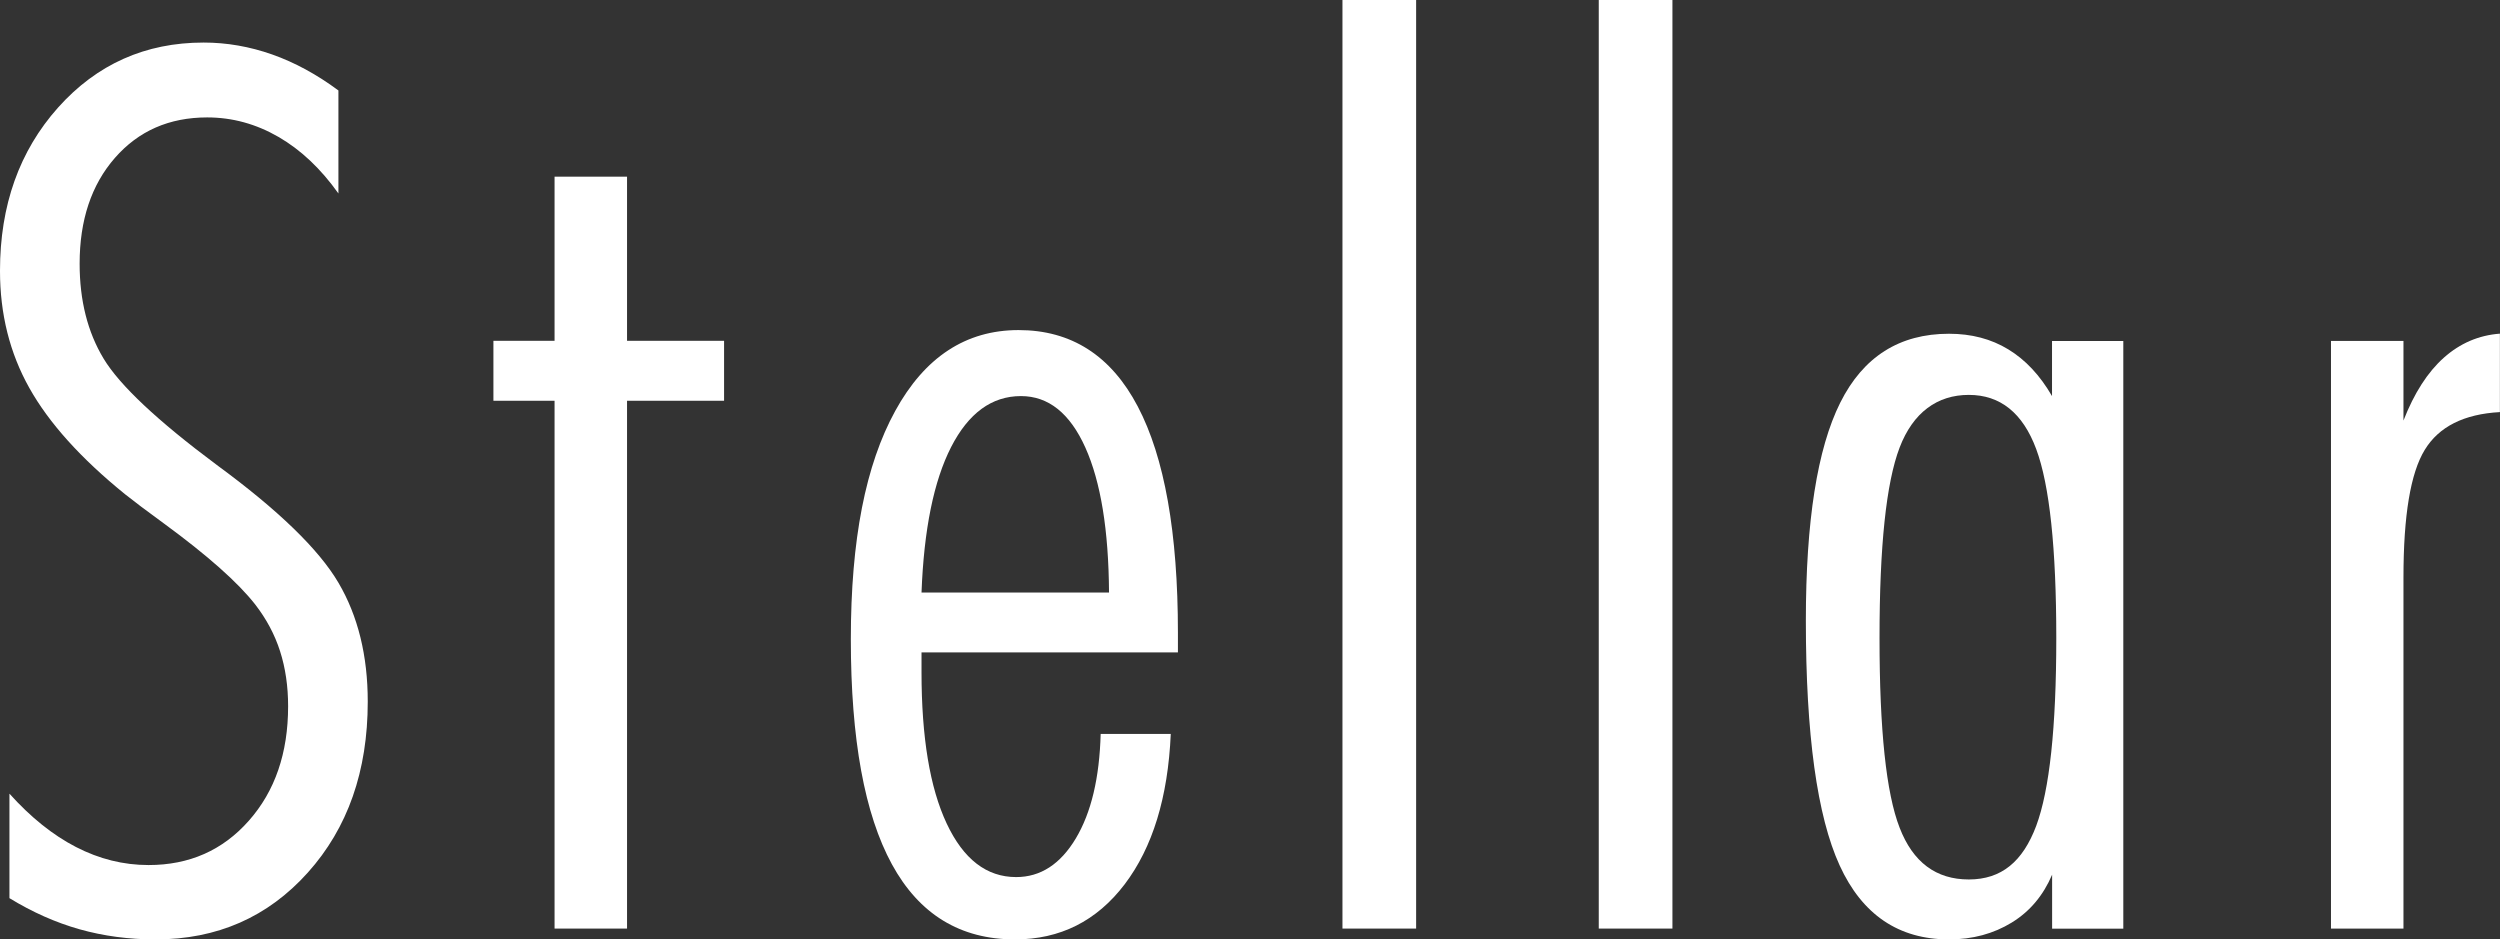
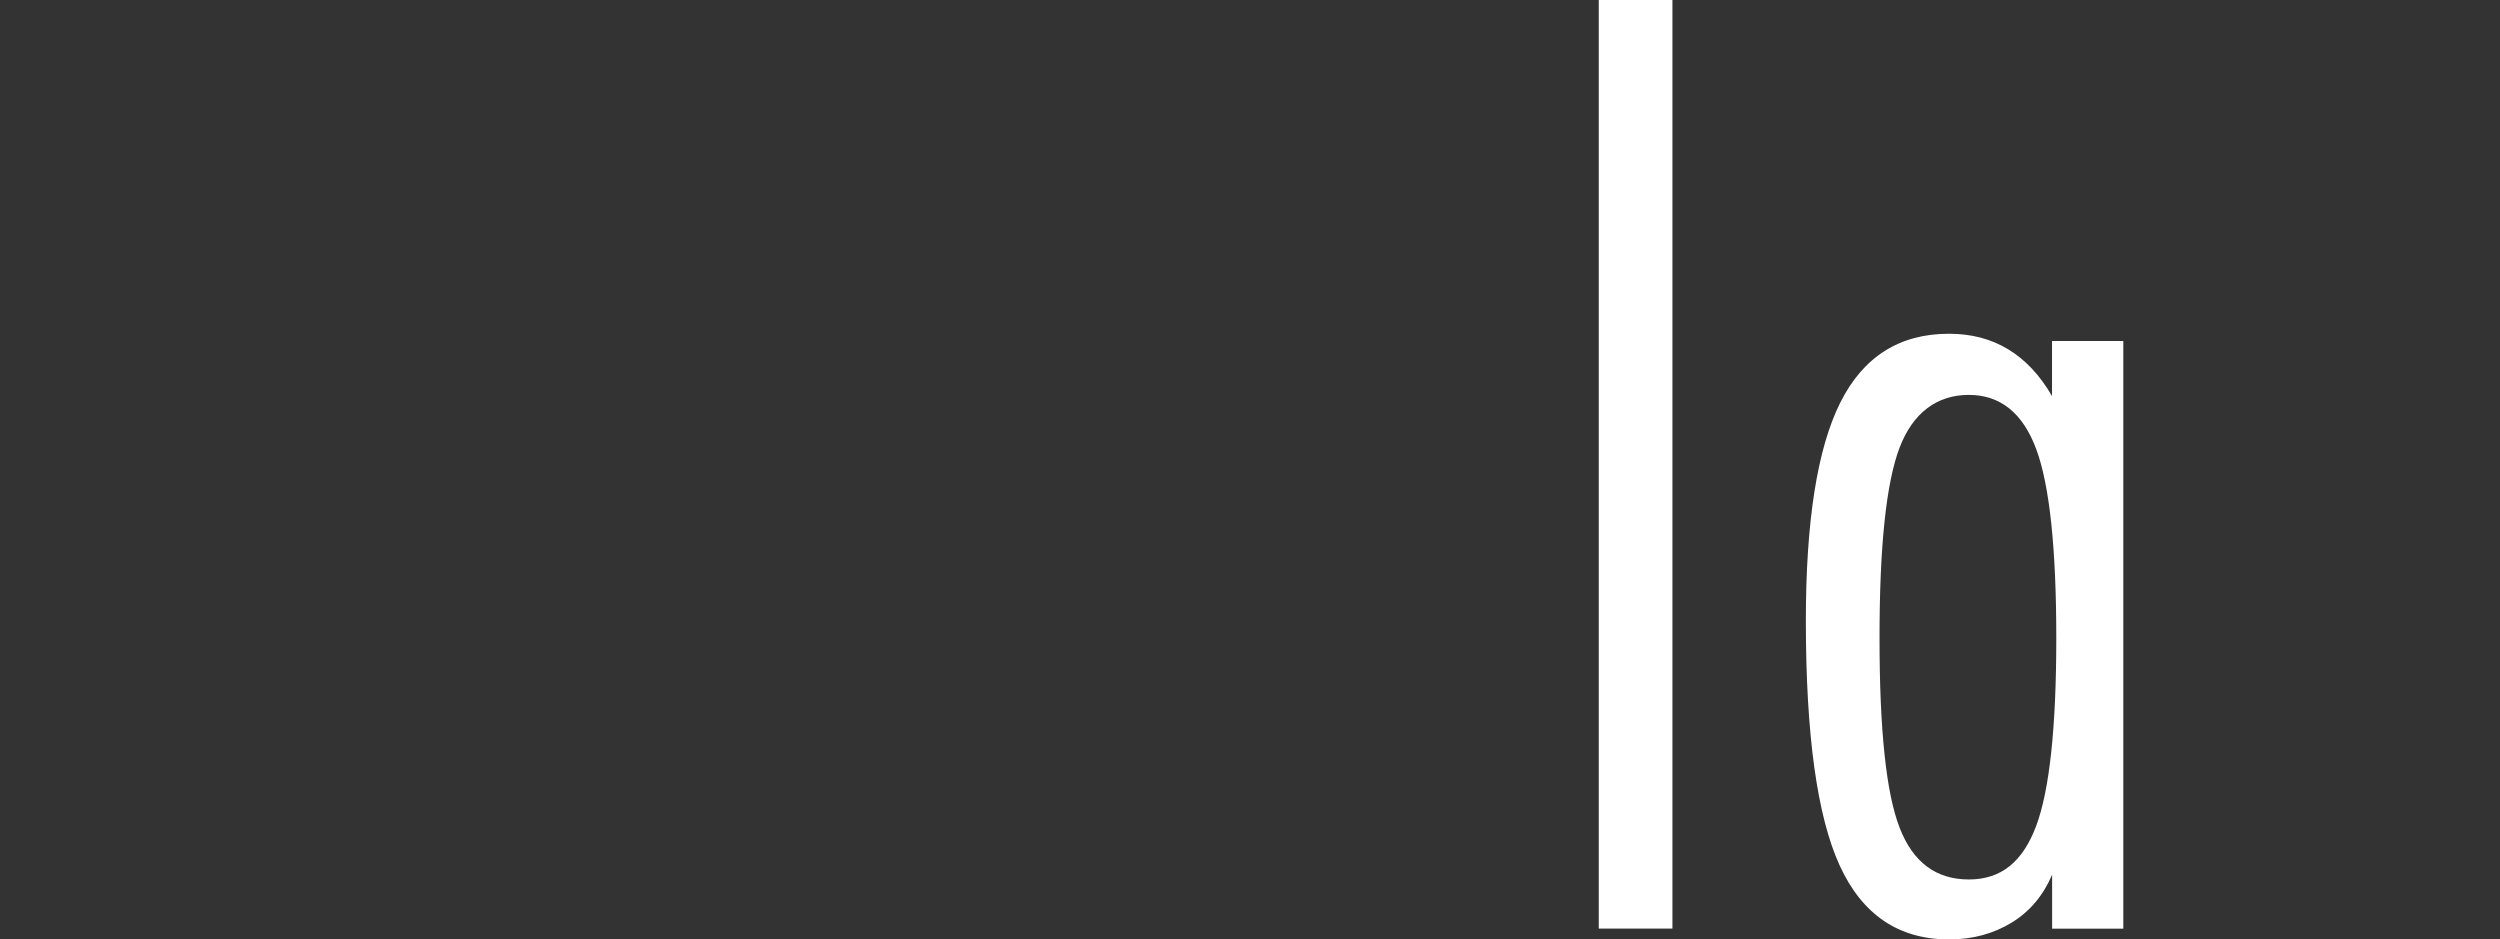
<svg xmlns="http://www.w3.org/2000/svg" id="_レイヤー_2" data-name="レイヤー 2" viewBox="0 0 251.46 94.49">
  <rect x="0" y="0" width="251.46" height="94.49" fill="#333333" stroke="none" />
  <defs>
    <style>
      .cls-1 {
        fill: #fff;
      }
    </style>
  </defs>
  <g id="_レイヤー_1-2" data-name="レイヤー 1">
-     <path class="cls-1" d="M.96,79.84c2.13,2.37,4.36,4.16,6.69,5.36,2.33,1.2,4.76,1.81,7.29,1.81,4.1,0,7.46-1.48,10.09-4.46,2.63-2.97,3.95-6.81,3.95-11.51,0-2.01-.27-3.86-.81-5.54-.54-1.69-1.38-3.25-2.5-4.7-1.73-2.21-4.78-4.92-9.16-8.13-1.77-1.29-3.07-2.27-3.92-2.95-4.46-3.61-7.67-7.18-9.64-10.7-1.97-3.51-2.95-7.44-2.95-11.78,0-6.59,1.95-12.06,5.84-16.42,3.9-4.36,8.78-6.54,14.64-6.54,2.33,0,4.63.4,6.9,1.2,2.27.8,4.49,2.01,6.66,3.62v10.36c-1.77-2.49-3.78-4.39-6.03-5.69s-4.64-1.96-7.17-1.96c-3.82,0-6.91,1.36-9.28,4.07-2.37,2.71-3.55,6.26-3.55,10.64,0,3.7.8,6.88,2.41,9.55,1.61,2.67,5.4,6.24,11.39,10.7,6.19,4.54,10.26,8.49,12.23,11.84,1.97,3.35,2.95,7.34,2.95,11.96,0,6.99-2.01,12.72-6.03,17.2-4.02,4.48-9.12,6.72-15.31,6.72-2.69,0-5.24-.34-7.65-1.02-2.41-.68-4.76-1.73-7.05-3.13v-10.48Z" />
-     <path class="cls-1" d="M55.78,40.31h-6.15v-6.03h6.15v-16.51h7.29v16.51h9.76v6.03h-9.76v53.09h-7.29v-53.09Z" />
-     <path class="cls-1" d="M118.48,65.62h-25.79v1.99c0,6.55.84,11.62,2.53,15.22,1.69,3.6,4.02,5.39,6.99,5.39,2.45,0,4.45-1.3,6-3.89,1.55-2.59,2.38-6.09,2.5-10.51h7.05c-.28,6.39-1.83,11.43-4.64,15.13-2.81,3.69-6.49,5.54-11.03,5.54-5.5,0-9.63-2.52-12.38-7.56-2.75-5.04-4.13-12.58-4.13-22.63s1.49-17.54,4.46-22.96c2.97-5.42,7.11-8.14,12.41-8.14s9.3,2.56,11.99,7.68,4.04,12.71,4.04,22.75v1.99ZM111.55,59.6c-.04-6.27-.83-11.13-2.38-14.58-1.55-3.45-3.71-5.18-6.48-5.18-2.93,0-5.27,1.71-7.02,5.12-1.75,3.42-2.74,8.3-2.98,14.64h18.86Z" />
-     <path class="cls-1" d="M135.03,0h7.41v93.4h-7.41V0Z" />
    <path class="cls-1" d="M160.81,0h7.41v93.4h-7.41V0Z" />
    <path class="cls-1" d="M206.41,93.4v-5.42c-.89,2.09-2.24,3.7-4.07,4.82-1.83,1.12-3.93,1.69-6.3,1.69-5.06,0-8.73-2.48-11-7.44-2.27-4.96-3.4-13.17-3.4-24.62,0-10,1.15-17.31,3.46-21.93,2.31-4.62,5.96-6.93,10.94-6.93,2.25,0,4.24.52,5.96,1.57,1.73,1.05,3.19,2.61,4.4,4.7v-5.54h7.17v59.11h-7.17ZM189.05,64.18c0,9.24.67,15.6,2.02,19.07,1.34,3.48,3.67,5.21,6.96,5.21s5.43-1.8,6.78-5.39c1.34-3.6,2.02-9.89,2.02-18.89s-.67-15.38-2.02-19.01c-1.35-3.63-3.61-5.45-6.78-5.45s-5.61,1.77-6.96,5.3c-1.35,3.54-2.02,9.92-2.02,19.16Z" />
-     <path class="cls-1" d="M234.46,34.29h7.29v8.01c1.08-2.77,2.44-4.88,4.07-6.33,1.63-1.45,3.51-2.25,5.63-2.41v7.89c-3.62.2-6.14,1.47-7.56,3.8-1.43,2.33-2.14,6.61-2.14,12.84v35.31h-7.29v-59.11Z" />
  </g>
</svg>